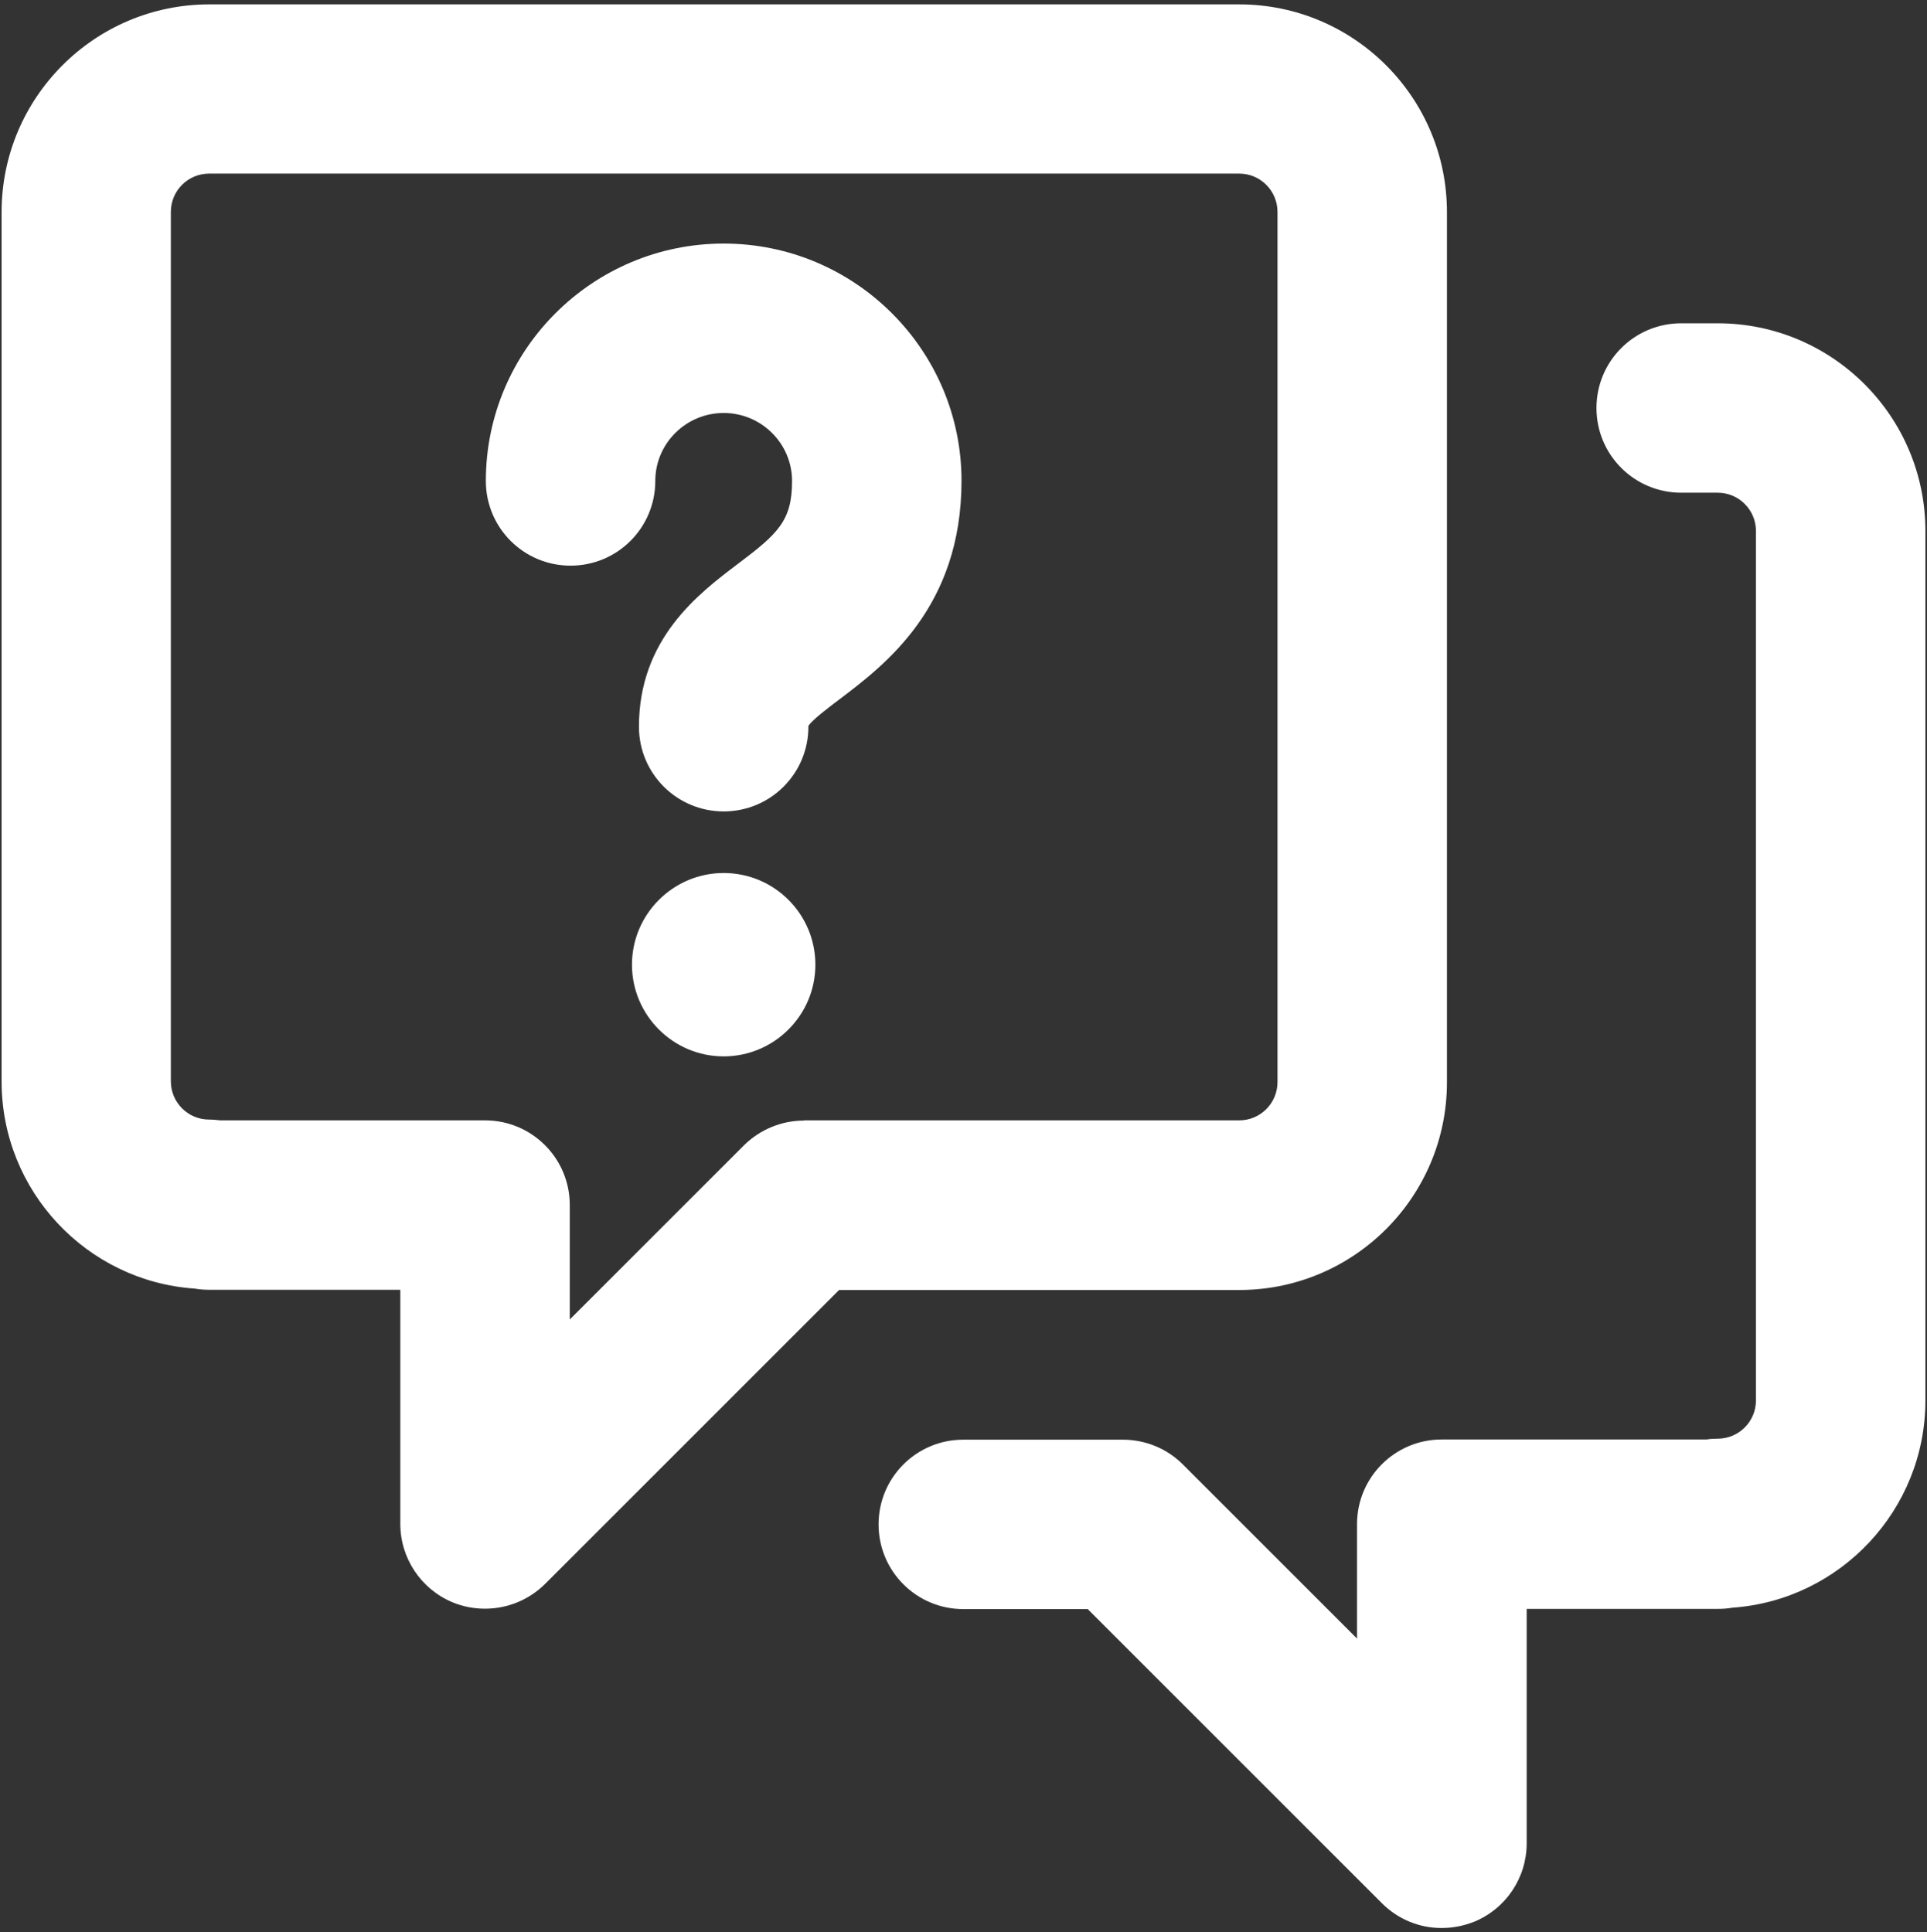
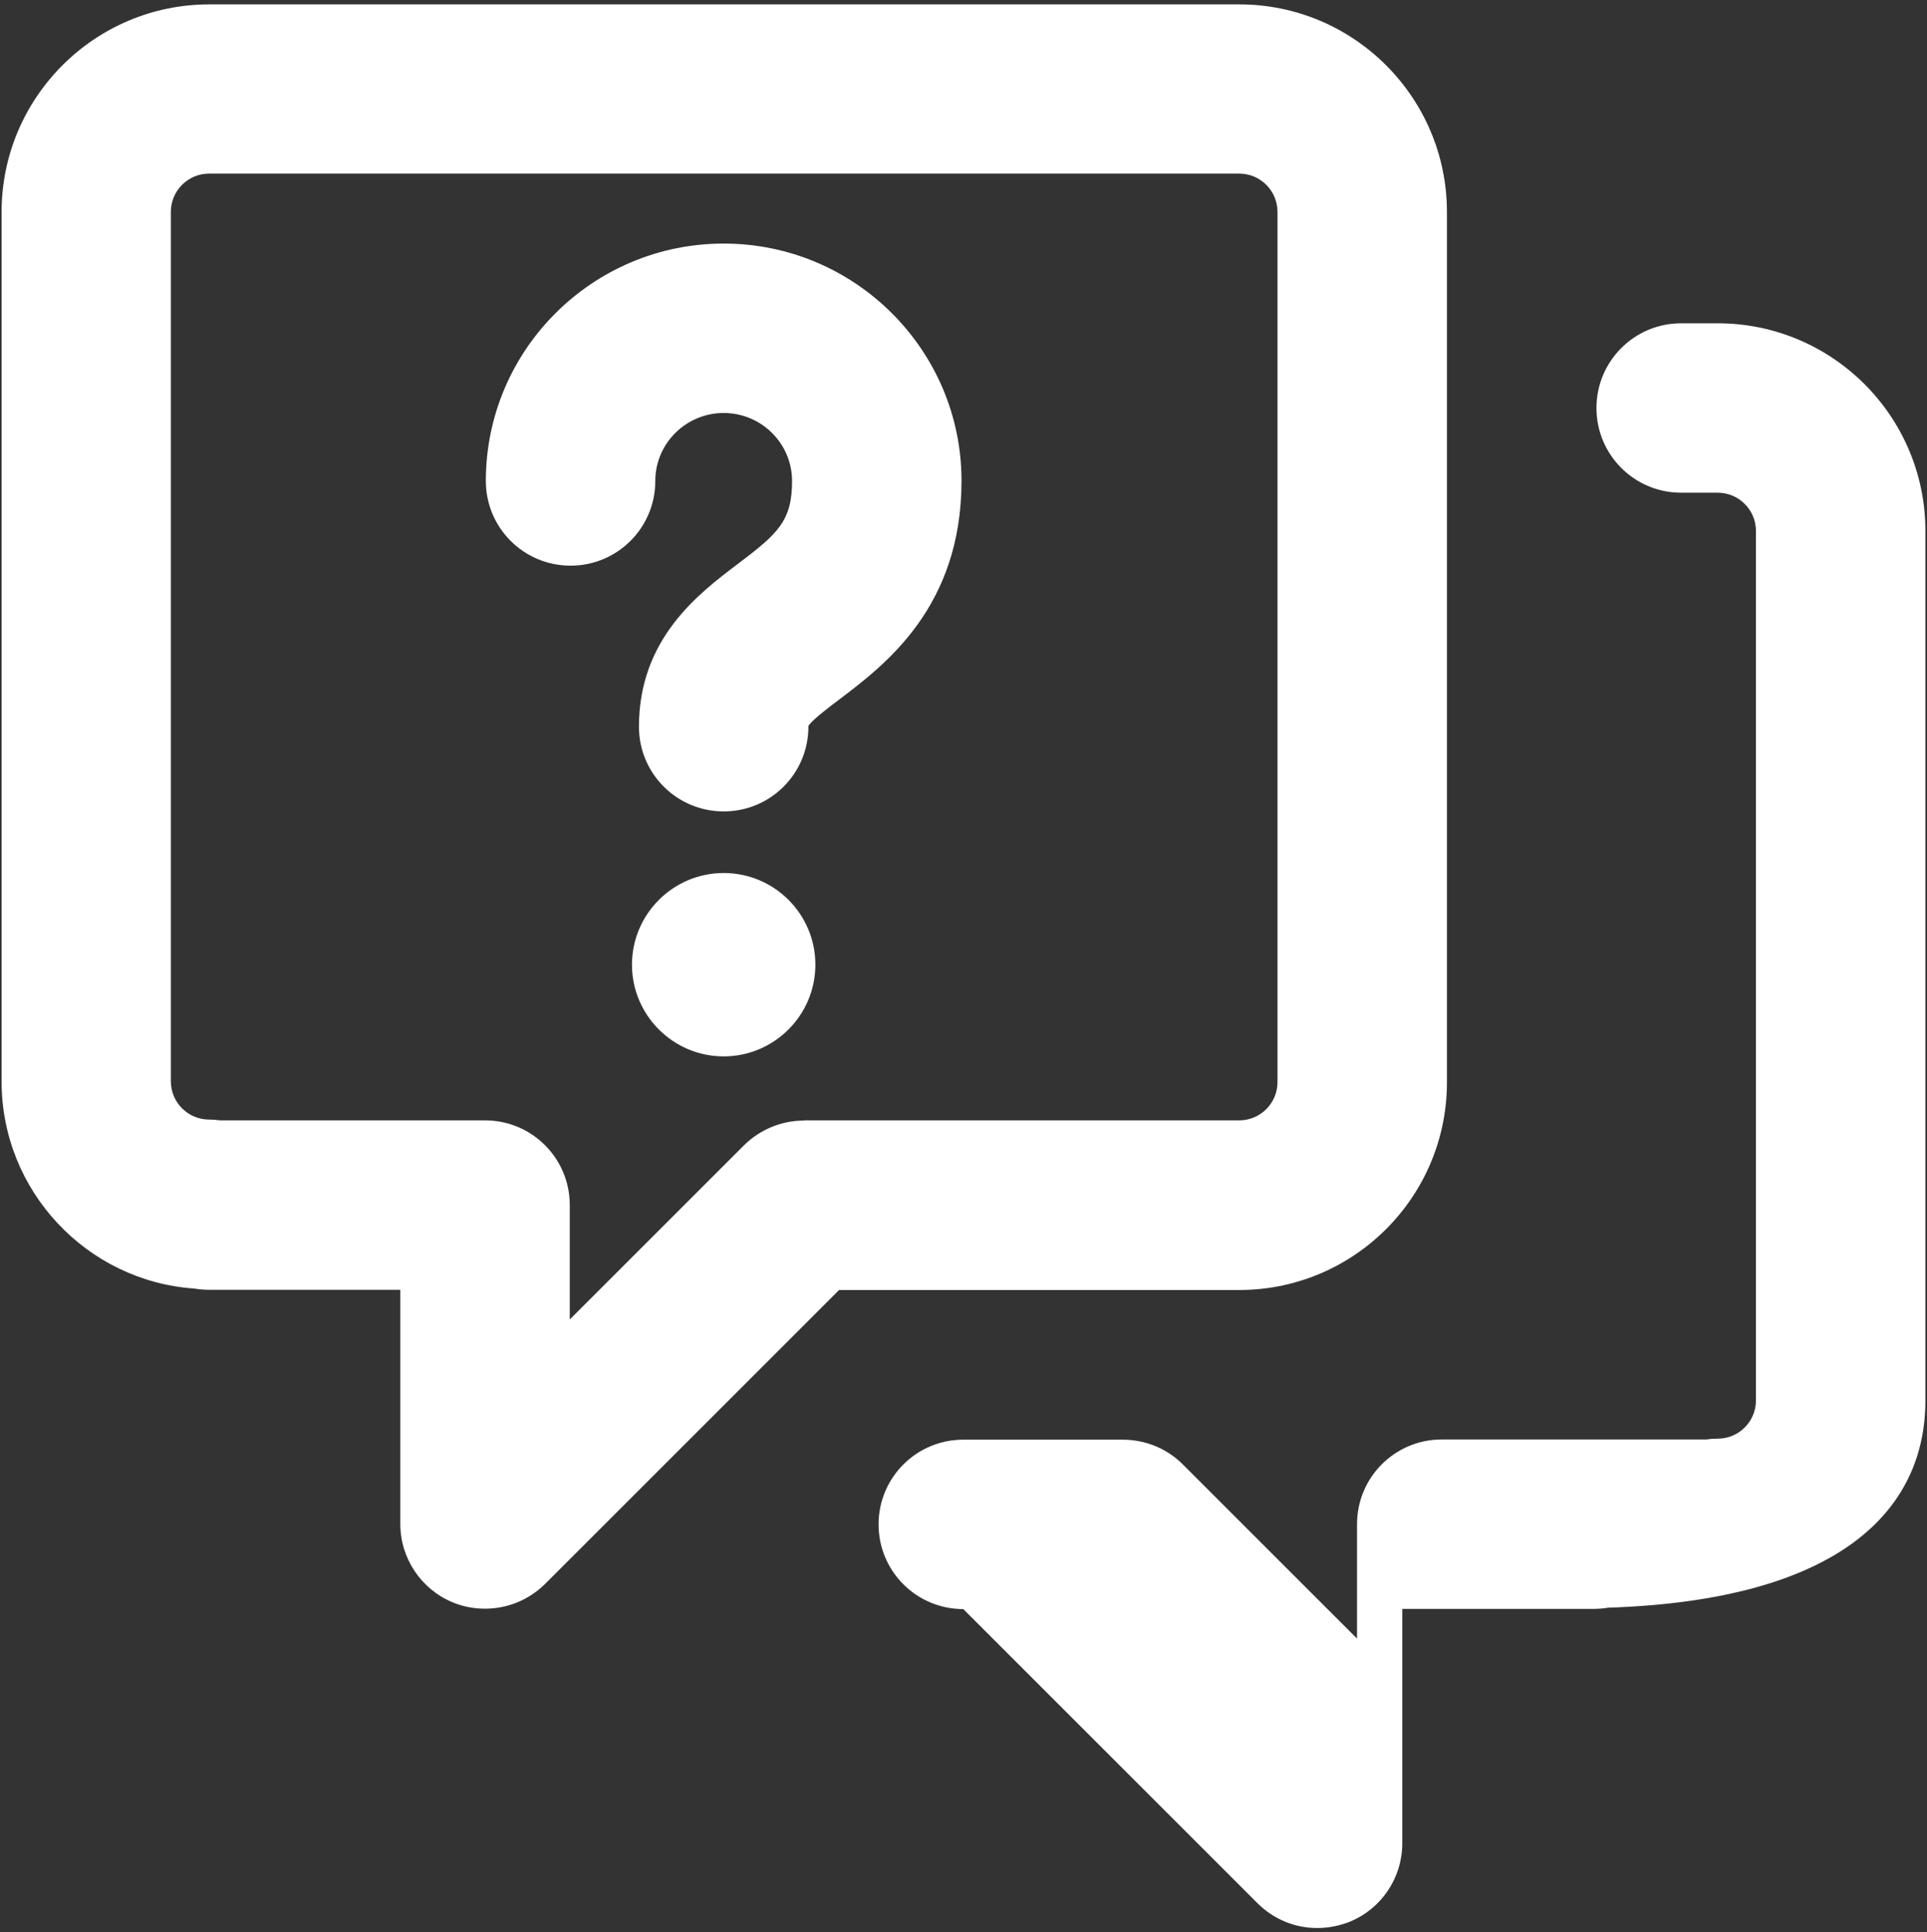
<svg xmlns="http://www.w3.org/2000/svg" version="1.1" id="Livello_1" x="0px" y="0px" viewBox="0 0 966.6 969.4" style="enable-background:new 0 0 966.6 969.4;" xml:space="preserve">
  <rect x="0" y="0" width="966.6" height="969.4" fill="#333333" stroke="none" />
  <style type="text/css">
	.st0{display:none;}
	.st1{display:inline;}
	.st2{fill:none;stroke:#FFFFFF;stroke-width:4.613400e-02;stroke-miterlimit:10;}
	.st3{fill:none;stroke:#E3147F;stroke-width:4.613400e-02;stroke-miterlimit:10;}
	.st4{fill:none;stroke:#E3147F;stroke-miterlimit:10;}
	.st5{fill:none;stroke:#E3147F;stroke-width:5.074700e-02;stroke-miterlimit:10;}
	.st6{fill:none;stroke:#E3147F;stroke-width:4.152100e-02;stroke-miterlimit:10;}
	.st7{fill:none;stroke:#E3147F;stroke-width:4.036700e-02;stroke-miterlimit:10;}
	.st8{fill:none;stroke:#E3147F;stroke-width:5.766700e-02;stroke-miterlimit:10;}
	.st9{fill:none;stroke:#E3147F;stroke-width:3.460100e-02;stroke-miterlimit:10;}
	.st10{fill:none;stroke:#E3147F;stroke-width:2.306700e-02;stroke-miterlimit:10;}
	.st11{fill:url(#SVGID_1_);}
	.st12{fill:none;stroke:#000000;stroke-width:85;stroke-linecap:round;stroke-linejoin:round;stroke-miterlimit:10;}
	.st13{fill:#FFFFFF;stroke:#000000;stroke-width:85;stroke-linecap:round;stroke-linejoin:round;stroke-miterlimit:10;}
	.st14{fill:#FFFFFF;}
</style>
  <g id="griglia" class="st0">
    <g class="st1">
      <rect x="-36.7" y="-35.3" class="st2" width="1040" height="1040" />
      <g>
        <rect x="163.3" y="164.7" class="st3" width="640" height="640" />
        <rect x="83.3" y="84.7" class="st3" width="800" height="800" />
        <rect x="3.3" y="4.7" class="st3" width="960" height="960" />
        <rect x="323.3" y="324.7" class="st3" width="320" height="320" />
        <rect x="403.3" y="404.7" class="st3" width="160" height="160" />
        <line class="st3" x1="983.3" y1="-15.3" x2="-16.7" y2="984.7" />
        <line class="st3" x1="-16.7" y1="-15.3" x2="983.3" y2="984.7" />
        <line class="st4" x1="723.3" y1="964.7" x2="723.3" y2="4.7" />
        <line class="st4" x1="483.3" y1="964.7" x2="483.3" y2="4.7" />
        <line class="st4" x1="243.3" y1="964.7" x2="243.3" y2="4.7" />
        <line class="st4" x1="123.3" y1="964.7" x2="123.3" y2="4.7" />
        <line class="st4" x1="363.3" y1="964.7" x2="363.3" y2="4.7" />
        <line class="st4" x1="603.3" y1="964.7" x2="603.3" y2="4.7" />
        <line class="st4" x1="843.3" y1="964.7" x2="843.3" y2="4.7" />
        <line class="st4" x1="963.3" y1="724.7" x2="3.3" y2="724.7" />
        <line class="st4" x1="963.3" y1="844.7" x2="3.3" y2="844.7" />
        <line class="st4" x1="963.3" y1="604.7" x2="3.3" y2="604.7" />
        <line class="st4" x1="963.3" y1="364.7" x2="3.3" y2="364.7" />
        <line class="st4" x1="963.3" y1="124.7" x2="3.3" y2="124.7" />
        <line class="st4" x1="963.3" y1="244.7" x2="3.3" y2="244.7" />
        <line class="st4" x1="963.3" y1="484.7" x2="3.3" y2="484.7" />
        <rect x="43.3" y="44.7" class="st5" width="880" height="880" />
        <rect x="123.3" y="124.7" class="st6" width="720" height="720" />
        <rect x="203.3" y="204.7" class="st7" width="560" height="560" />
        <rect x="283.3" y="284.7" class="st8" width="400" height="400" />
        <rect x="363.3" y="364.7" class="st9" width="240" height="240" />
        <rect x="443.3" y="444.7" class="st10" width="80" height="80" />
        <line class="st5" x1="43.3" y1="4.7" x2="43.3" y2="964.7" />
        <line class="st5" x1="83.3" y1="4.7" x2="83.3" y2="964.7" />
        <line class="st5" x1="163.3" y1="4.7" x2="163.3" y2="964.7" />
        <line class="st5" x1="203.3" y1="4.7" x2="203.3" y2="964.7" />
        <line class="st5" x1="283.3" y1="4.7" x2="283.3" y2="964.7" />
        <line class="st5" x1="323.3" y1="4.7" x2="323.3" y2="964.7" />
        <line class="st5" x1="403.3" y1="4.7" x2="403.3" y2="964.7" />
        <line class="st5" x1="443.3" y1="4.7" x2="443.3" y2="964.7" />
        <line class="st5" x1="523.3" y1="4.7" x2="523.3" y2="964.7" />
        <line class="st5" x1="563.3" y1="4.7" x2="563.3" y2="964.7" />
        <line class="st5" x1="643.3" y1="4.7" x2="643.3" y2="964.7" />
        <line class="st5" x1="683.3" y1="4.7" x2="683.3" y2="964.7" />
        <line class="st5" x1="763.3" y1="4.7" x2="763.3" y2="964.7" />
        <line class="st5" x1="803.3" y1="4.7" x2="803.3" y2="964.7" />
        <line class="st5" x1="883.3" y1="4.7" x2="883.3" y2="964.7" />
        <line class="st5" x1="923.3" y1="4.7" x2="923.3" y2="964.7" />
        <line class="st5" x1="963.3" y1="44.7" x2="3.3" y2="44.7" />
        <line class="st5" x1="963.3" y1="84.7" x2="3.3" y2="84.7" />
        <line class="st5" x1="963.3" y1="164.7" x2="3.3" y2="164.7" />
        <line class="st5" x1="963.3" y1="204.7" x2="3.3" y2="204.7" />
        <line class="st5" x1="963.3" y1="284.7" x2="3.3" y2="284.7" />
        <line class="st5" x1="963.3" y1="324.7" x2="3.3" y2="324.7" />
-         <line class="st5" x1="963.3" y1="404.7" x2="3.3" y2="404.7" />
        <line class="st5" x1="963.3" y1="444.7" x2="3.3" y2="444.7" />
        <line class="st5" x1="963.3" y1="524.7" x2="3.3" y2="524.7" />
        <line class="st5" x1="963.3" y1="564.7" x2="3.3" y2="564.7" />
        <line class="st5" x1="963.3" y1="644.7" x2="3.3" y2="644.7" />
        <line class="st5" x1="963.3" y1="684.7" x2="3.3" y2="684.7" />
        <line class="st5" x1="963.3" y1="764.7" x2="3.3" y2="764.7" />
        <line class="st5" x1="963.3" y1="804.7" x2="3.3" y2="804.7" />
        <line class="st5" x1="963.3" y1="884.7" x2="3.3" y2="884.7" />
        <line class="st5" x1="963.3" y1="924.7" x2="3.3" y2="924.7" />
        <rect x="-16.7" y="-15.3" class="st4" width="1000" height="1000" />
      </g>
    </g>
  </g>
  <g id="cerchio_esterno" class="st0">
    <g id="Oval_7_" class="st1">
      <linearGradient id="SVGID_1_" gradientUnits="userSpaceOnUse" x1="4810.56" y1="1660.706" x2="4820.877" y2="1671.778" gradientTransform="matrix(45 0 0 45 -216224.312 -74496.391)">
        <stop offset="0" style="stop-color:#2D32AA" />
        <stop offset="1" style="stop-color:#196FC1" />
      </linearGradient>
      <path class="st11" d="M483.3,1312.2c-111.7,0-220.1-21.9-322.1-65c-98.5-41.7-187-101.3-263-177.3s-135.6-164.5-177.3-263    c-43.2-102-65-210.4-65-322.1s21.9-220.1,65-322.1c41.7-98.5,101.3-187,177.3-263S62.7-236,161.2-277.6    c102-43.2,210.4-65,322.1-65s220.1,21.9,322.1,65c98.5,41.7,187,101.3,263,177.3s135.7,164.5,177.3,263    c43.2,102,65,210.4,65,322.1s-21.9,220.1-65,322.1c-41.7,98.5-101.3,187-177.3,263s-164.5,135.7-263,177.3    C703.4,1290.3,595,1312.2,483.3,1312.2z M483.3-287.8c-104.3,0-205.5,20.4-300.7,60.7C90.6-188.2,8-132.5-63-61.5    S-189.7,92.1-228.6,184.1c-40.2,95.1-60.6,196.3-60.6,300.6s20.4,205.5,60.7,300.7c38.9,92,94.6,174.6,165.6,245.6    s153.6,126.7,245.6,165.6c95.2,40.3,196.4,60.7,300.7,60.7s205.5-20.4,300.7-60.7c92-38.9,174.6-94.6,245.6-165.6    s126.7-153.6,165.6-245.6c40.3-95.2,60.7-196.4,60.7-300.7s-20.4-205.5-60.7-300.7c-38.9-92-94.6-174.6-165.6-245.6    S876.1-188.3,784.1-227.2C688.8-267.4,587.6-287.8,483.3-287.8z" />
    </g>
  </g>
  <g id="_x38_5pt" class="st0">
    <g class="st1">
      <g>
        <path class="st12" d="M621.6,604.7c34,0,61.7-27.6,61.7-61.7V106.4c0-34.1-27.6-61.7-61.7-61.7H105c-34,0-61.7,27.6-61.7,61.7     v436.2c0,34.1,27.6,61.7,61.7,61.7" />
      </g>
      <polyline class="st12" points="621.6,604.7 403.3,604.7 243.3,764.7 243.3,604.7 104.9,604.7   " />
    </g>
    <g class="st1">
      <g>
        <path class="st12" d="M861.7,764.3c34.1,0,61.7-27.6,61.7-61.7V266.4c0-34.1-27.6-61.7-61.7-61.7h-18.3" />
      </g>
      <polyline class="st12" points="483.3,764.7 563.3,764.7 723.3,924.7 723.3,764.7 861.7,764.7   " />
    </g>
    <g class="st1">
      <g>
        <path class="st12" d="M286.2,241.3c0-42.3,34.4-76.6,76.8-76.6c42.4,0,76.8,34.3,76.8,76.6c0,76.6-76.8,72.2-76.8,123.4" />
      </g>
      <path class="st13" d="M366.5,484c0,1.9-1.5,3.5-3.5,3.5c-1.9,0-3.5-1.5-3.5-3.5c0-1.9,1.5-3.5,3.5-3.5    C364.9,480.5,366.5,482.1,366.5,484z" />
    </g>
  </g>
  <g id="espanso">
    <g>
      <path class="st14" d="M622.9,647.2c56.9-0.7,102.9-47.1,102.9-104.2V106.4c0-57.5-46.7-104.2-104.2-104.2H105    C47.5,2.2,0.8,48.9,0.8,106.4v436.2c0,55,42.8,100.2,96.8,103.9c2.4,0.4,4.8,0.6,7.3,0.6h95.9v117.5c0,17.2,10.4,32.7,26.2,39.3    c5.3,2.2,10.8,3.2,16.3,3.2c11.1,0,21.9-4.3,30.1-12.4l147.5-147.5h200.7C622,647.2,622.4,647.2,622.9,647.2z M403.3,562.2    c-11.3,0-22.1,4.5-30.1,12.4L285.8,662v-57.4c0-23.5-19-42.5-42.5-42.5H110.5c-1.8-0.2-3.7-0.4-5.6-0.4    c-10.6,0-19.2-8.6-19.2-19.2V106.3c0-10.6,8.6-19.2,19.2-19.2h516.7c10.6,0,19.2,8.6,19.2,19.2v436.6c0,10.6-8.6,19.2-19.2,19.2    c-0.2,0-0.4,0-0.6,0H403.3V562.2z" />
-       <path class="st14" d="M965.8,702.6V266.4c0-57.5-46.7-104.2-104.2-104.2h-18.3c-23.5,0-42.5,19-42.5,42.5s19,42.5,42.5,42.5h18.3    c10.6,0,19.2,8.6,19.2,19.2v436.2c0,10.6-8.6,19.2-19.2,19.2c-1.9,0-3.8,0.1-5.6,0.4H723.2c-23.5,0-42.5,19-42.5,42.5v57.4    l-87.4-87.4c-8-8-18.8-12.4-30.1-12.4h-80c-23.5,0-42.5,19-42.5,42.5s19,42.5,42.5,42.5h62.4l147.6,147.6    c8.1,8.1,19,12.5,30.1,12.4c5.5,0,11-1.1,16.3-3.2c15.9-6.6,26.2-22.1,26.2-39.3V807.2h95.9c2.5,0,5-0.2,7.3-0.6    C923,802.8,965.8,757.6,965.8,702.6z" />
+       <path class="st14" d="M965.8,702.6V266.4c0-57.5-46.7-104.2-104.2-104.2h-18.3c-23.5,0-42.5,19-42.5,42.5s19,42.5,42.5,42.5h18.3    c10.6,0,19.2,8.6,19.2,19.2v436.2c0,10.6-8.6,19.2-19.2,19.2c-1.9,0-3.8,0.1-5.6,0.4H723.2c-23.5,0-42.5,19-42.5,42.5v57.4    l-87.4-87.4c-8-8-18.8-12.4-30.1-12.4h-80c-23.5,0-42.5,19-42.5,42.5s19,42.5,42.5,42.5l147.6,147.6    c8.1,8.1,19,12.5,30.1,12.4c5.5,0,11-1.1,16.3-3.2c15.9-6.6,26.2-22.1,26.2-39.3V807.2h95.9c2.5,0,5-0.2,7.3-0.6    C923,802.8,965.8,757.6,965.8,702.6z" />
      <path class="st14" d="M363,122.2c-65.8,0-119.3,53.4-119.3,119.1c0,23.5,19,42.5,42.5,42.5s42.5-19,42.5-42.5    c0-18.8,15.4-34.1,34.3-34.1s34.3,15.3,34.3,34.1c0,20-7,26.4-27.3,41.7c-19.7,14.9-49.5,37.5-49.5,81.6c0,23.5,19,42.5,42.5,42.5    s42.5-19,42.5-42.5c0-0.2,0-0.3,0-0.4c1.9-3,10.2-9.3,15.8-13.5c22.8-17.3,61-46.2,61-109.5C482.3,175.6,428.8,122.2,363,122.2z" />
      <path class="st14" d="M363,438c-25.3,0-46,20.6-46,46c0,25.3,20.6,46,46,46c25.3,0,46-20.6,46-46C409,458.6,388.4,438,363,438z" />
    </g>
  </g>
</svg>